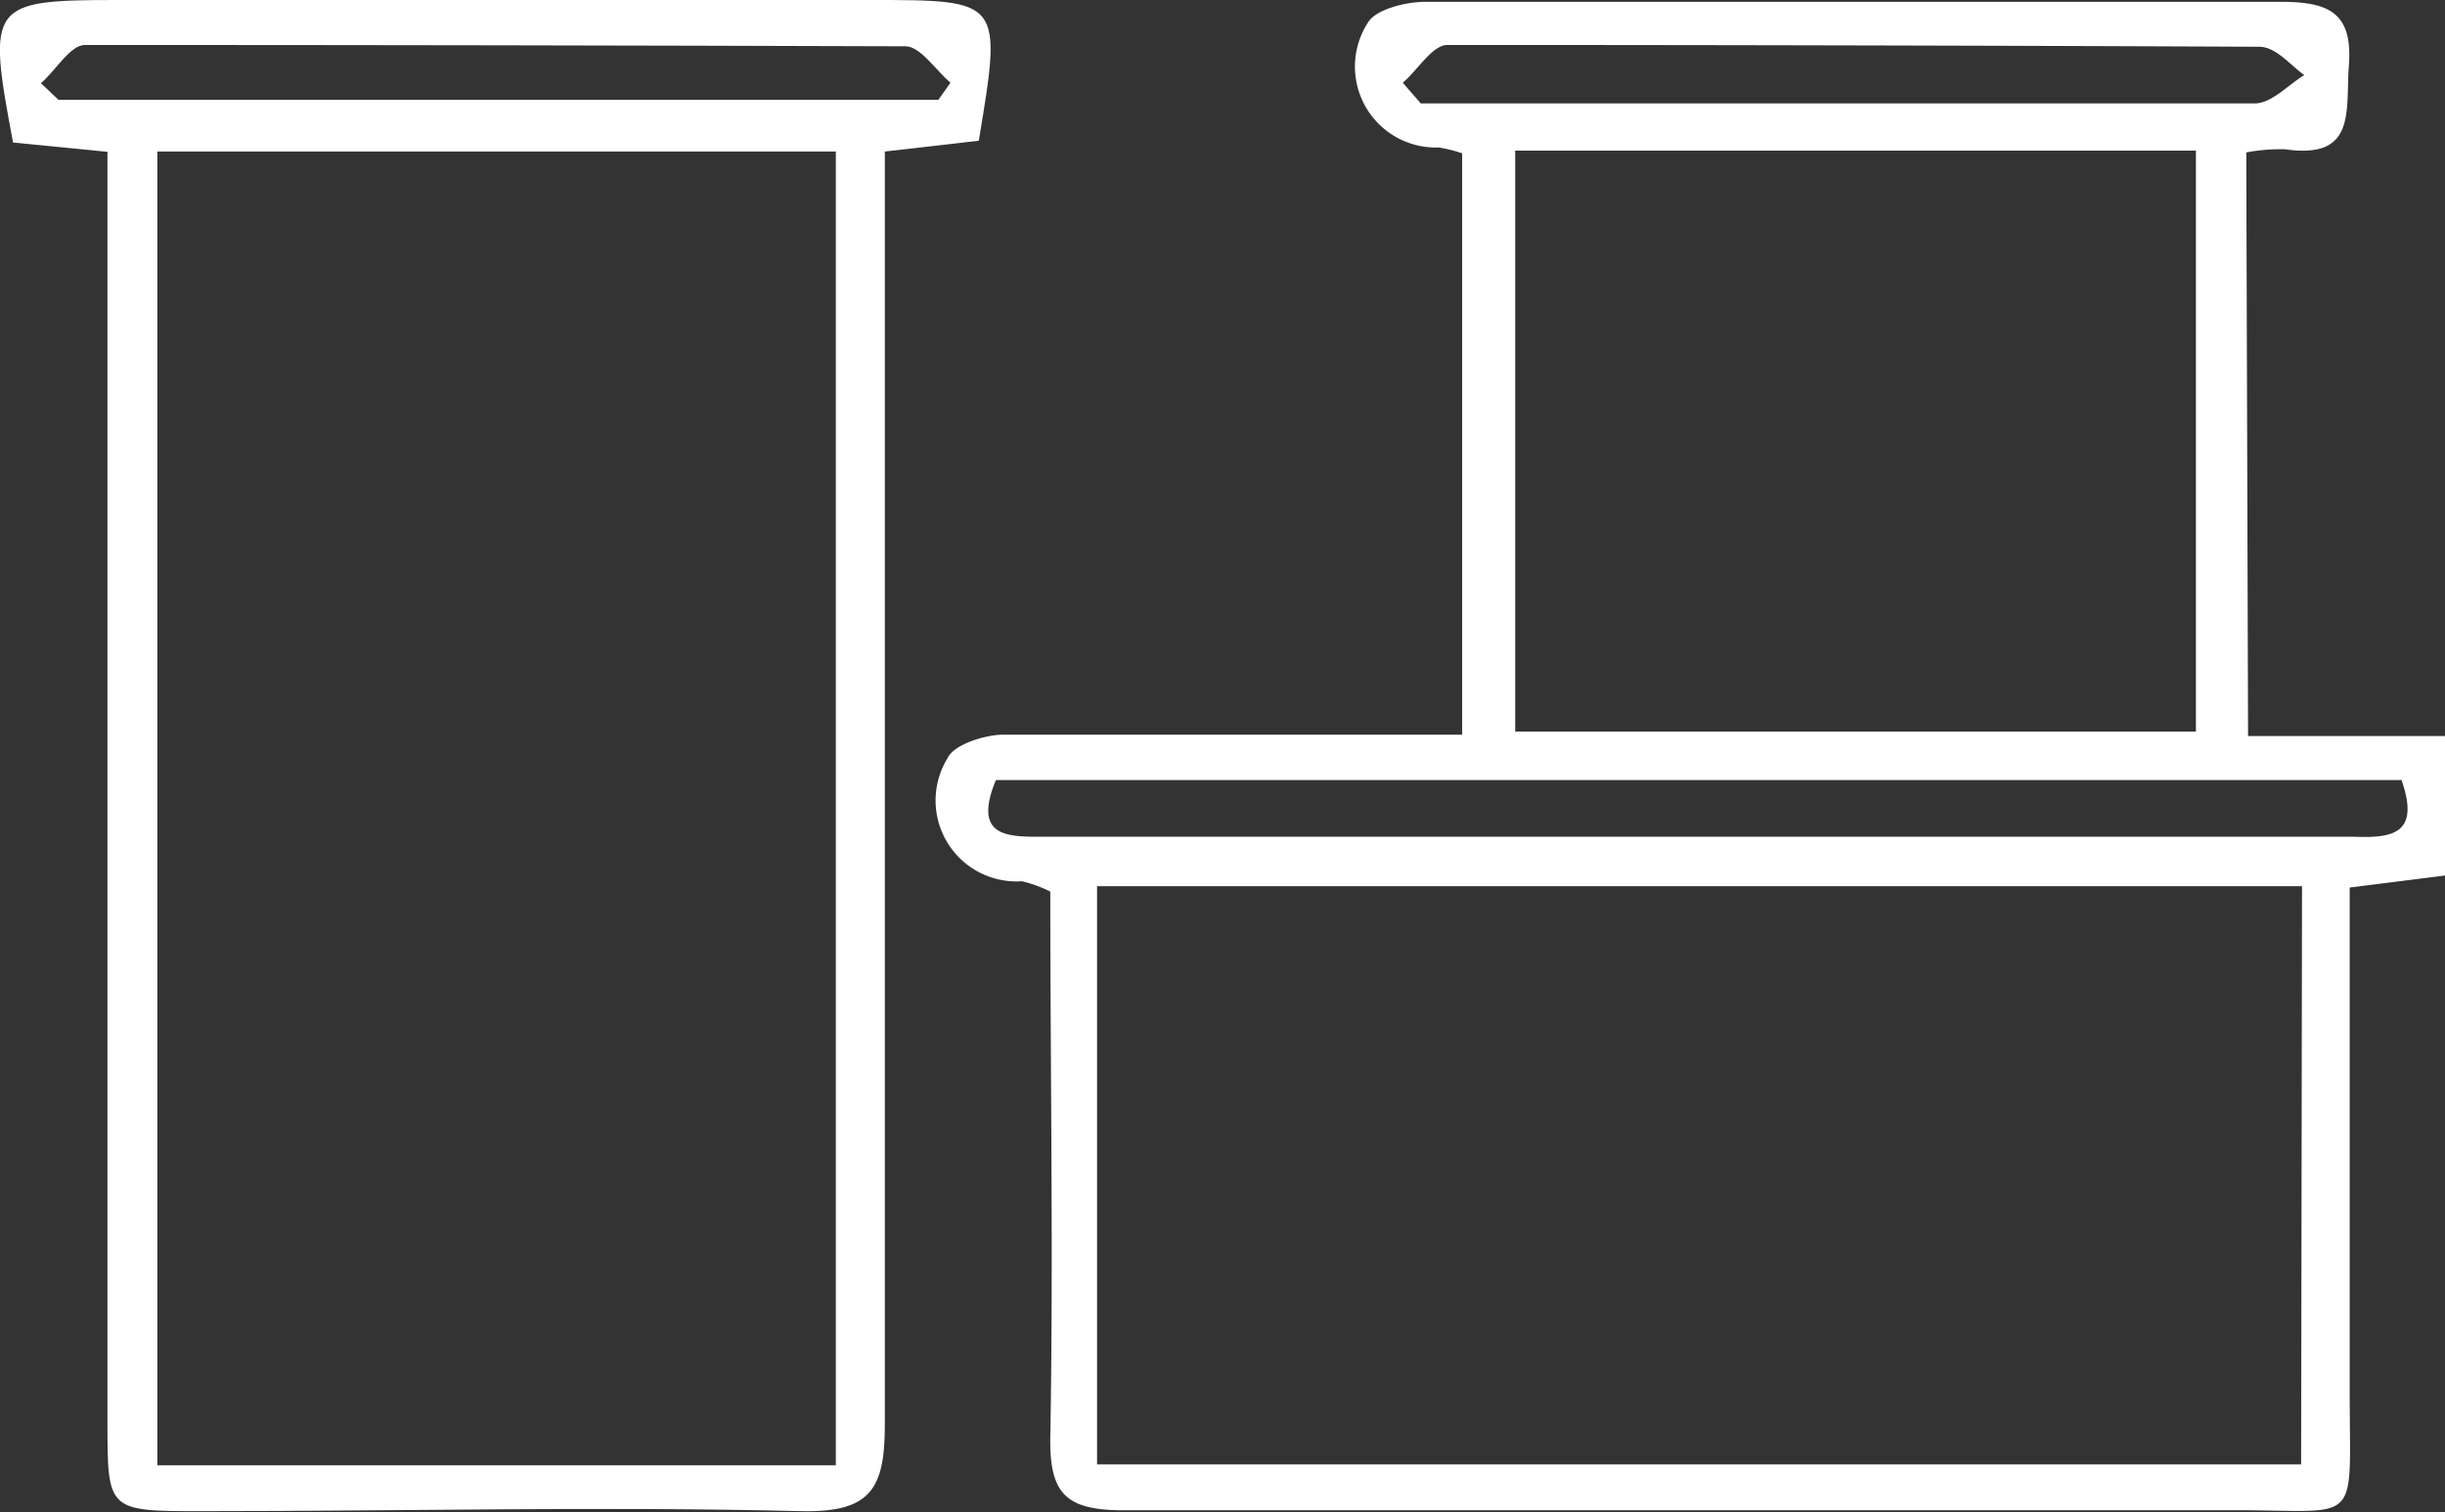
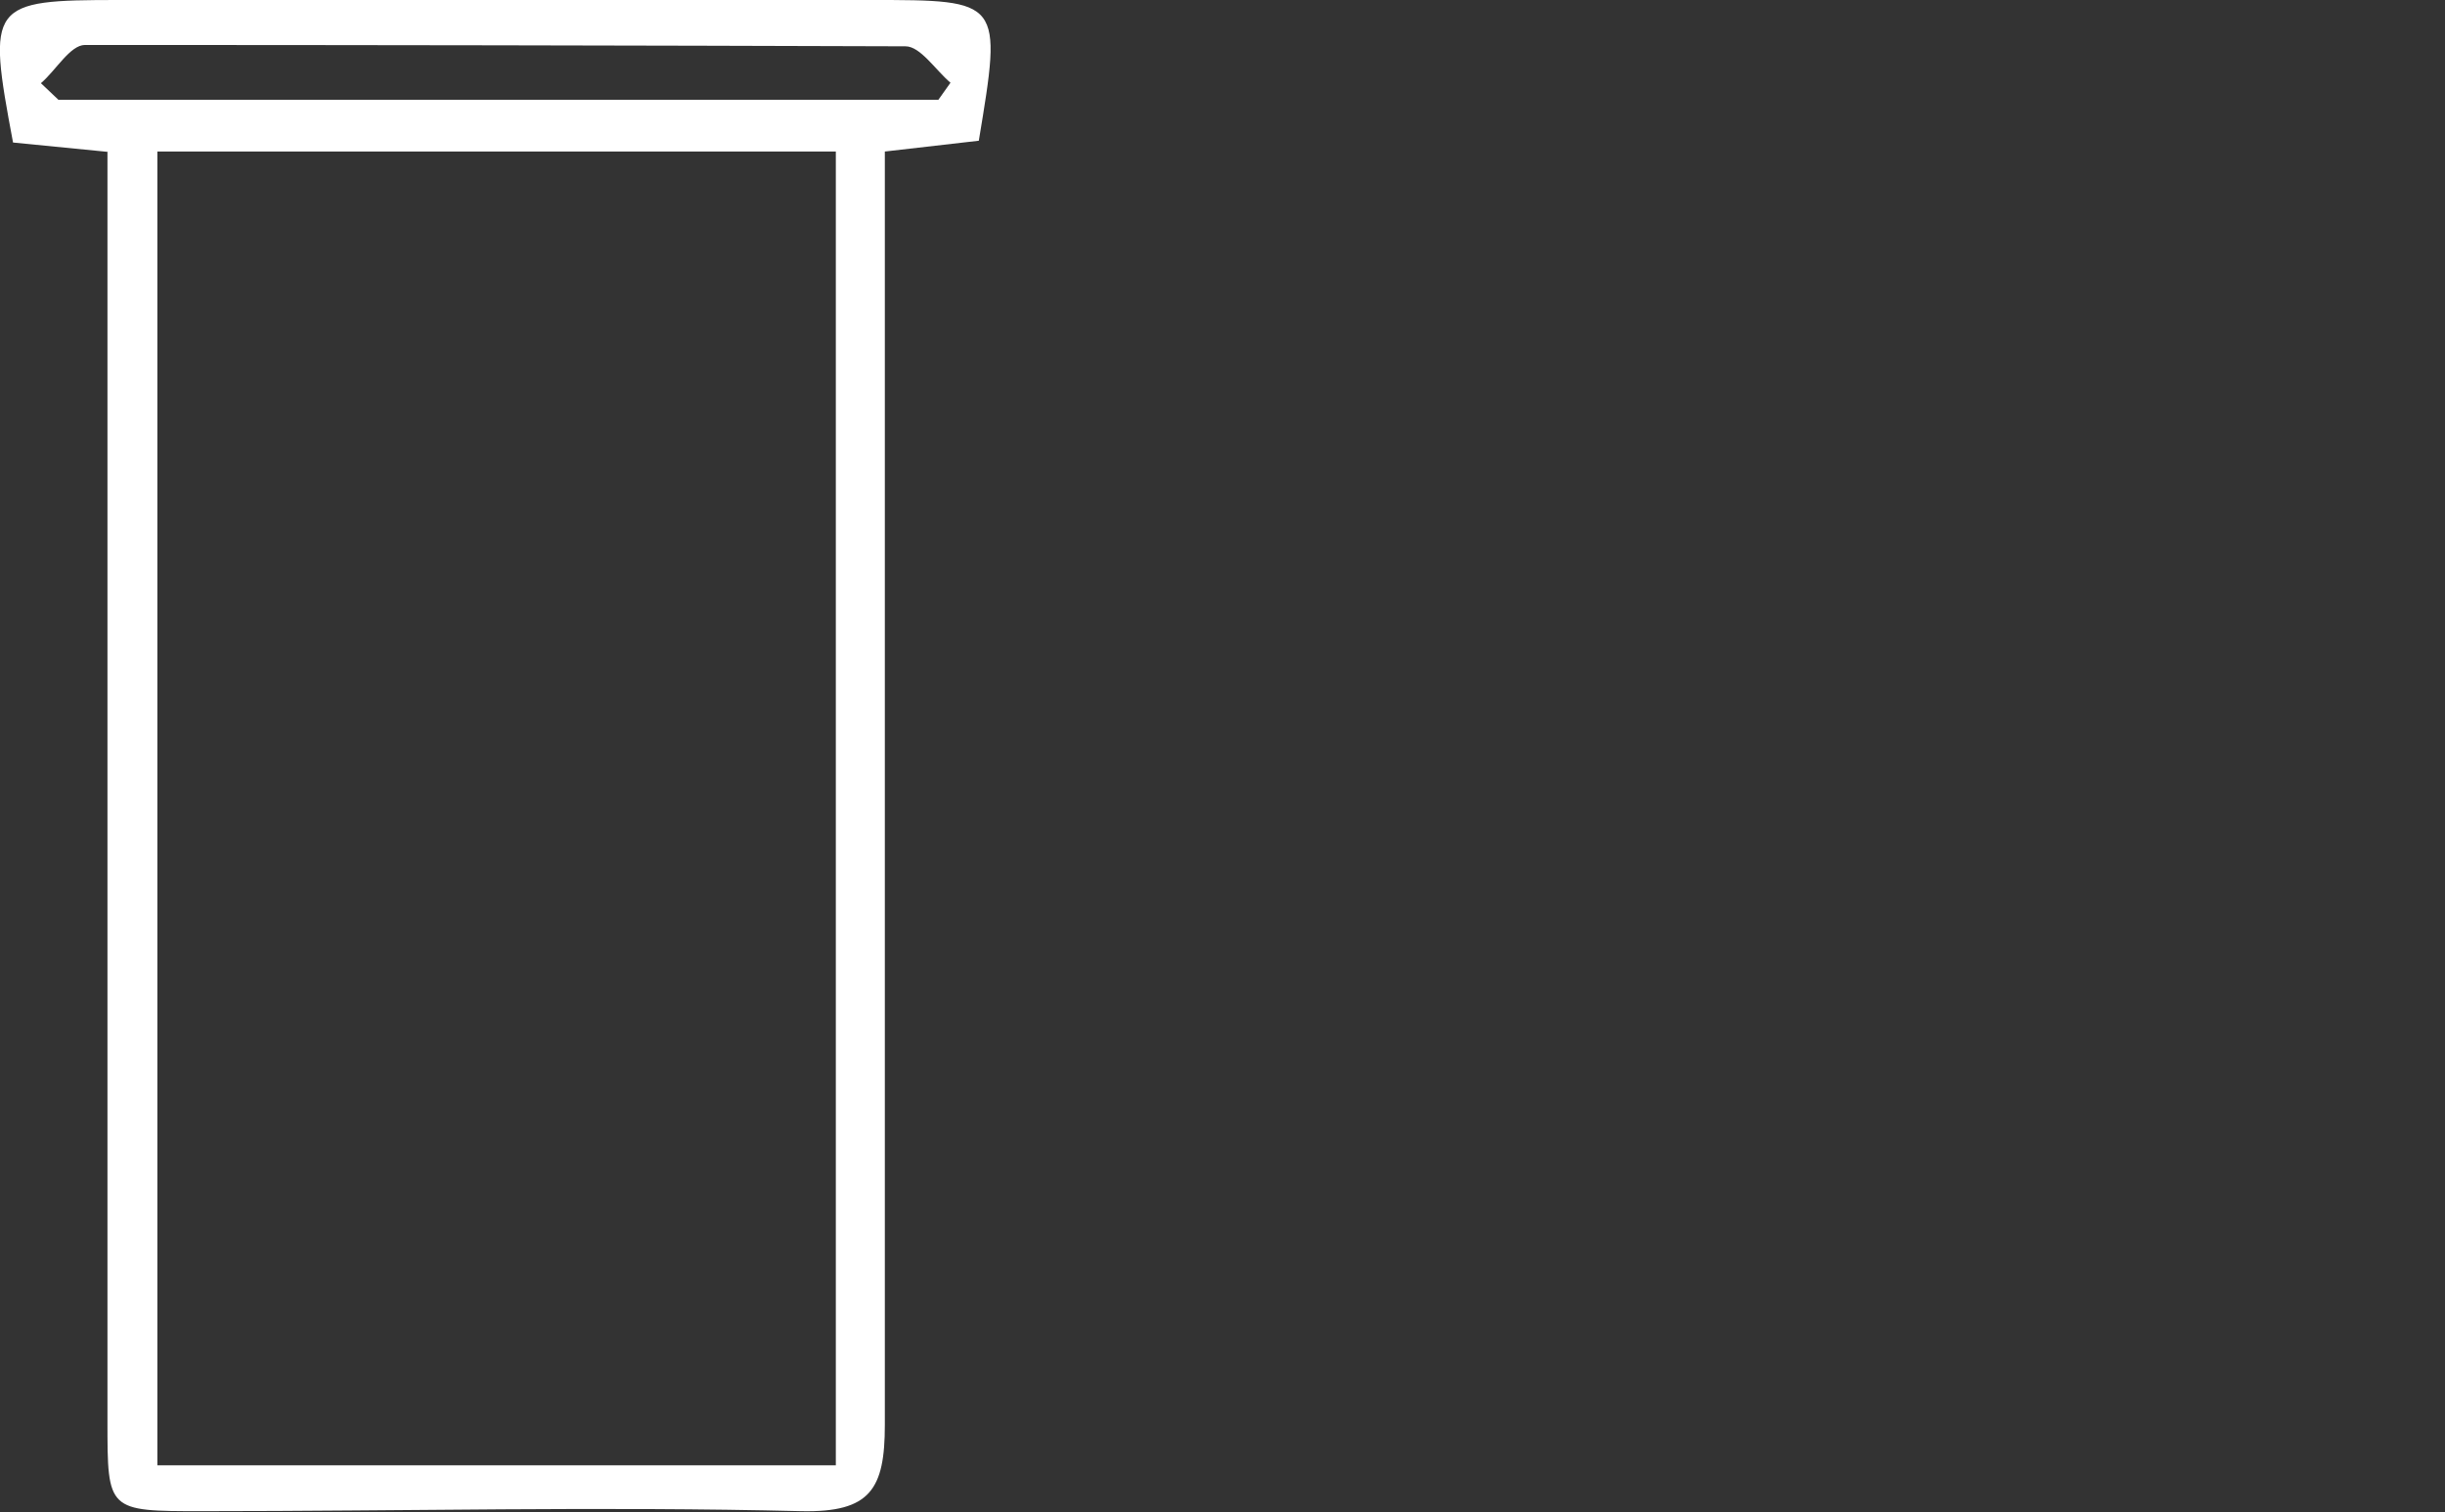
<svg xmlns="http://www.w3.org/2000/svg" viewBox="0 0 54.38 33.63">
  <rect x="0" y="0" width="54.38" height="33.63" fill="#333333" stroke="none" />
  <defs>
    <style>.cls-1{fill:#fff;}</style>
  </defs>
  <g id="Layer_2" data-name="Layer 2">
    <g id="Layer_1-2" data-name="Layer 1">
      <g id="xdQq50">
-         <path class="cls-1" d="M50,16.37h4.4v3.1l-2.14.27c0,3.76,0,7.48,0,11.2,0,3.07.29,2.64-2.58,2.65-8.23,0-16.46,0-24.69,0-1.29,0-1.65-.37-1.63-1.63.07-4,0-8.08,0-12.13a2.91,2.91,0,0,0-.63-.23,1.8,1.8,0,0,1-1.66-2.73c.13-.3.8-.52,1.22-.53,3.37,0,6.74,0,10.23,0V3.41A3.16,3.16,0,0,0,32,3.28,1.8,1.8,0,0,1,30.42.51c.17-.3.84-.47,1.29-.47,6.34,0,12.68,0,19,0,1.08,0,1.63.23,1.53,1.44-.07,1,.17,2.07-1.42,1.84a4.1,4.1,0,0,0-.86.07Zm1.2,3.34H24.4V32.57H51.18ZM48.84,3.35H33.7V16.27H48.84Zm4.58,14H22.15c-.54,1.31.31,1.26,1.11,1.26H40.72c3.88,0,7.76,0,11.64,0C53.19,18.64,53.83,18.56,53.42,17.37ZM31.2,1.84l.4.46c2,0,4.08,0,6.12,0,4.14,0,8.29,0,12.43,0,.37,0,.74-.41,1.1-.63-.31-.22-.63-.63-1-.63Q41.24,1,32.19,1C31.86,1,31.53,1.56,31.2,1.84Z" />
        <path class="cls-1" d="M2.42,3.38.29,3.17C-.29.08-.24,0,2.65,0H19.36c2.93,0,2.93,0,2.41,3.13l-2.09.24v1.8c0,8.84,0,17.68,0,26.52,0,1.43-.32,1.95-1.85,1.92-4.44-.11-8.89,0-13.34,0-2.1,0-2.1,0-2.1-2V3.38ZM18.59,32.59V3.37H3.5V32.59ZM.91,1.85l.39.37H20.87l.27-.38c-.34-.29-.67-.81-1-.81Q11,1,1.89,1C1.56,1,1.24,1.57.91,1.85Z" />
      </g>
    </g>
  </g>
</svg>